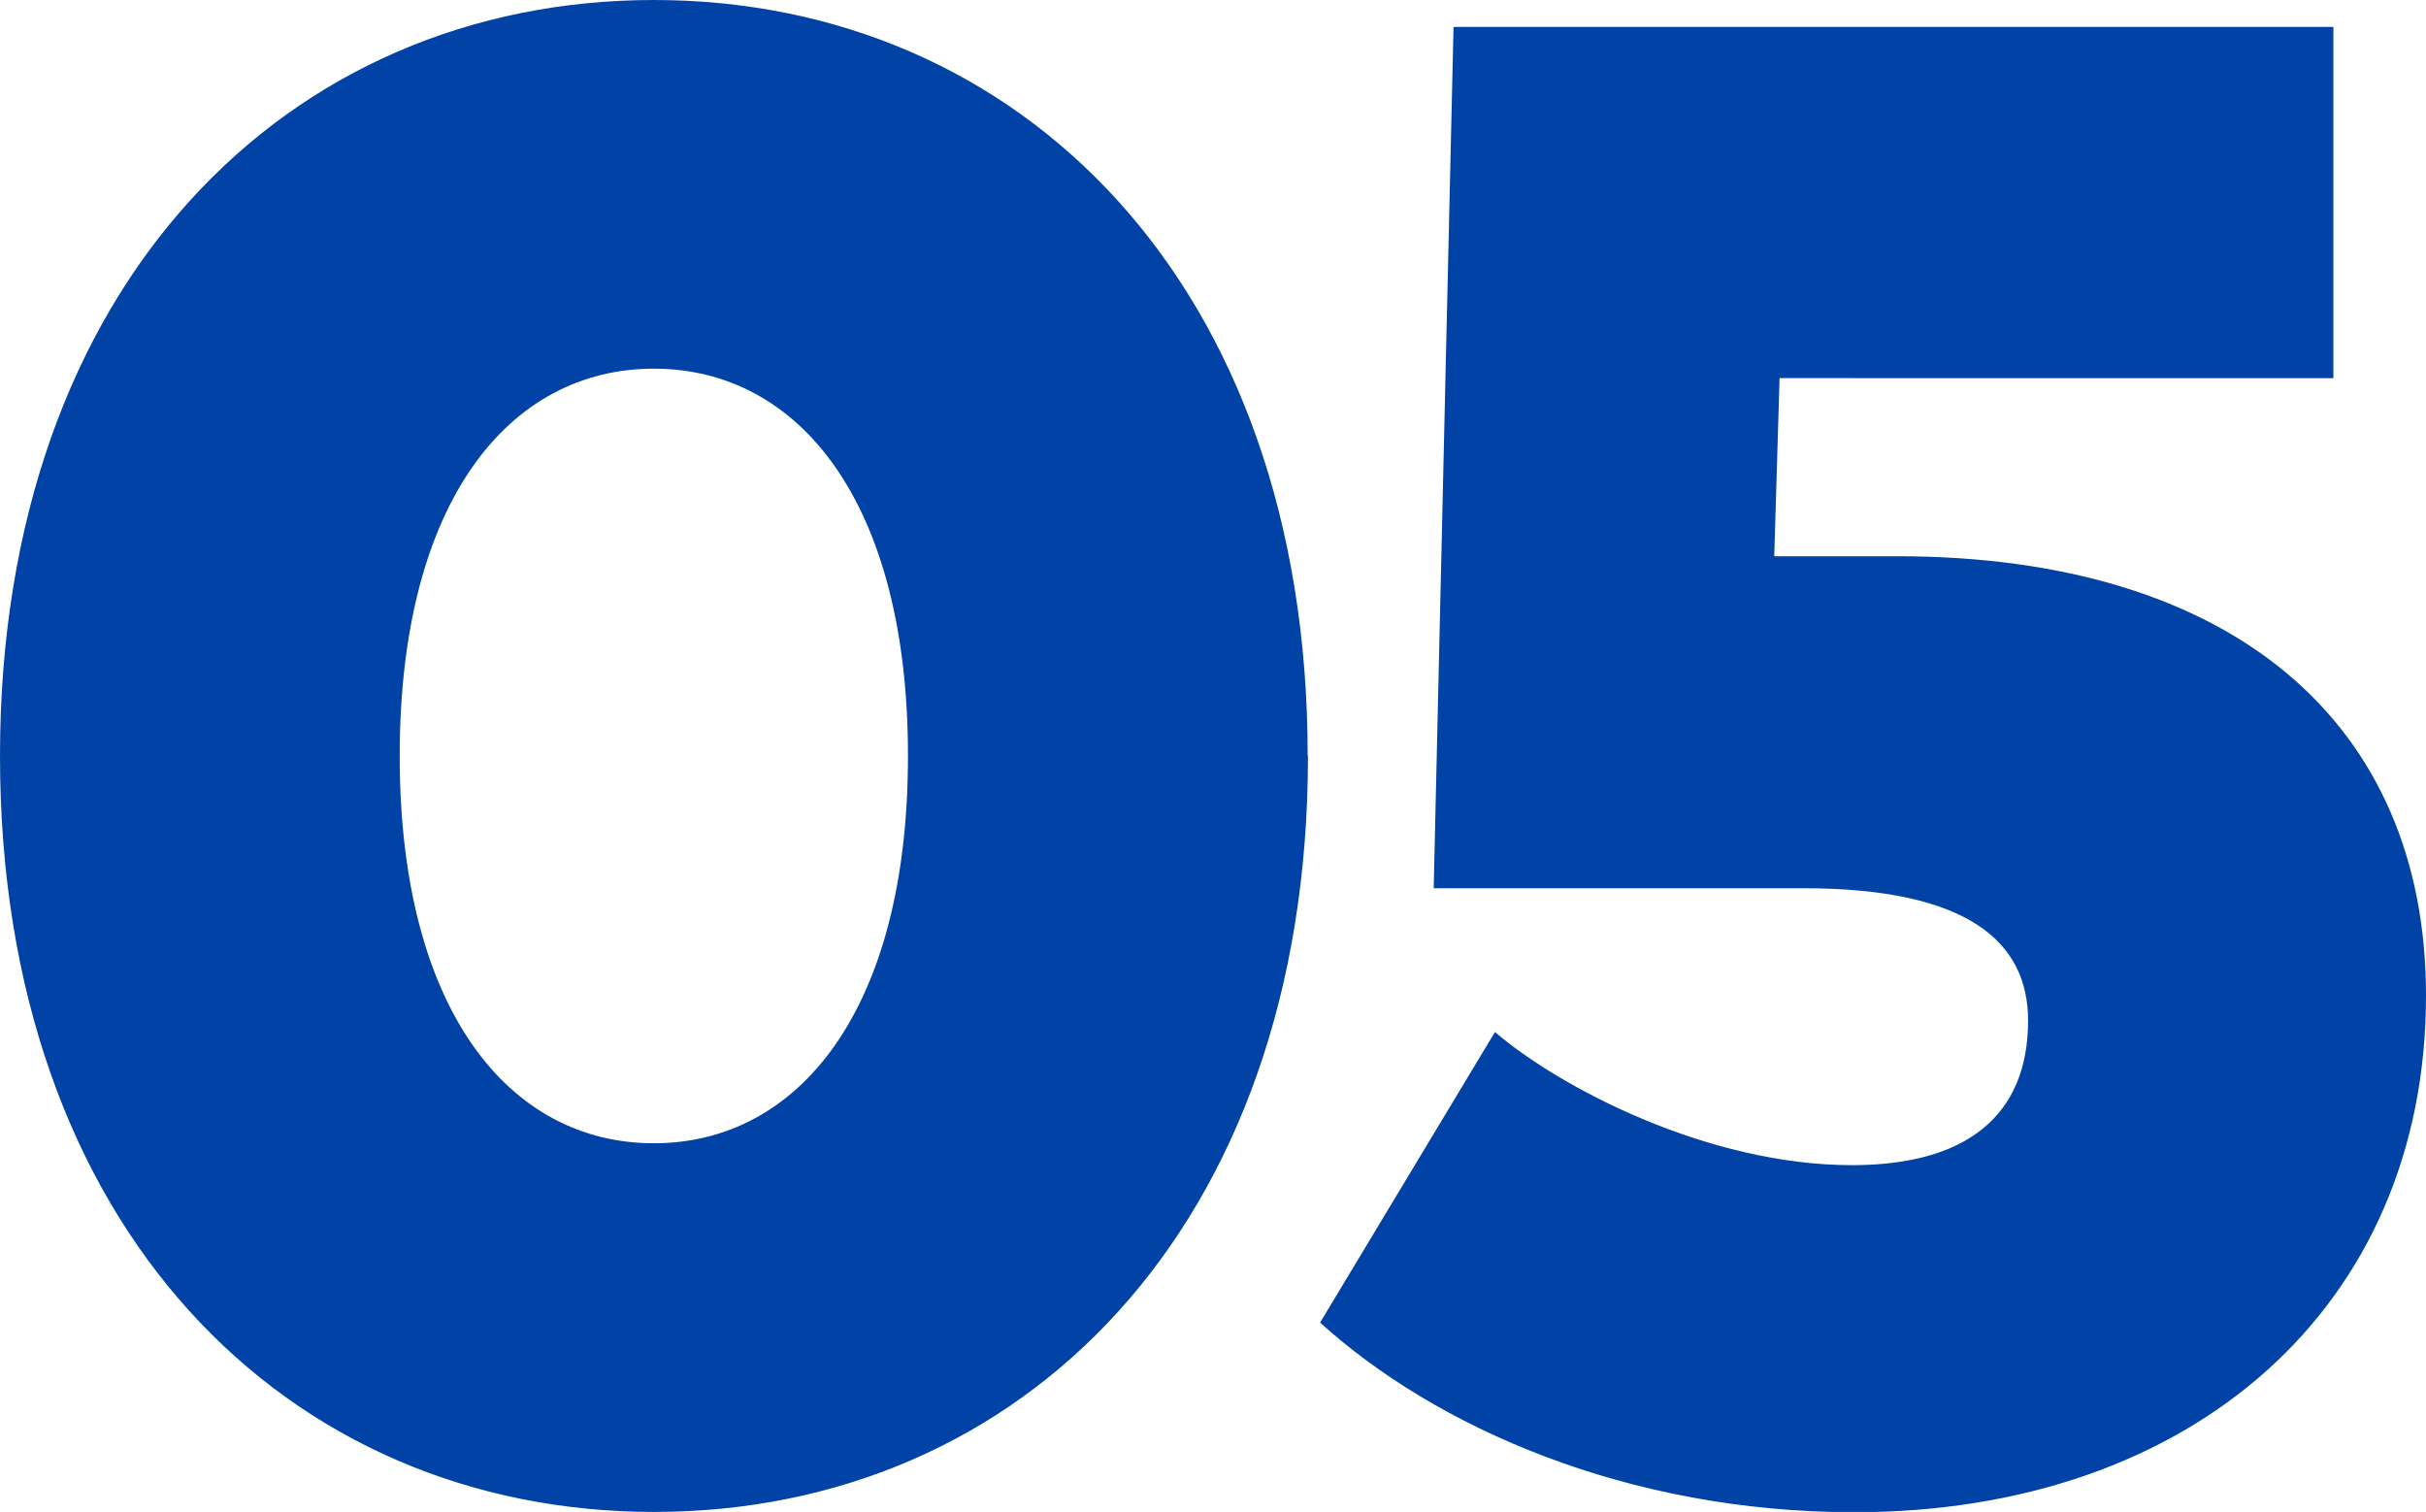
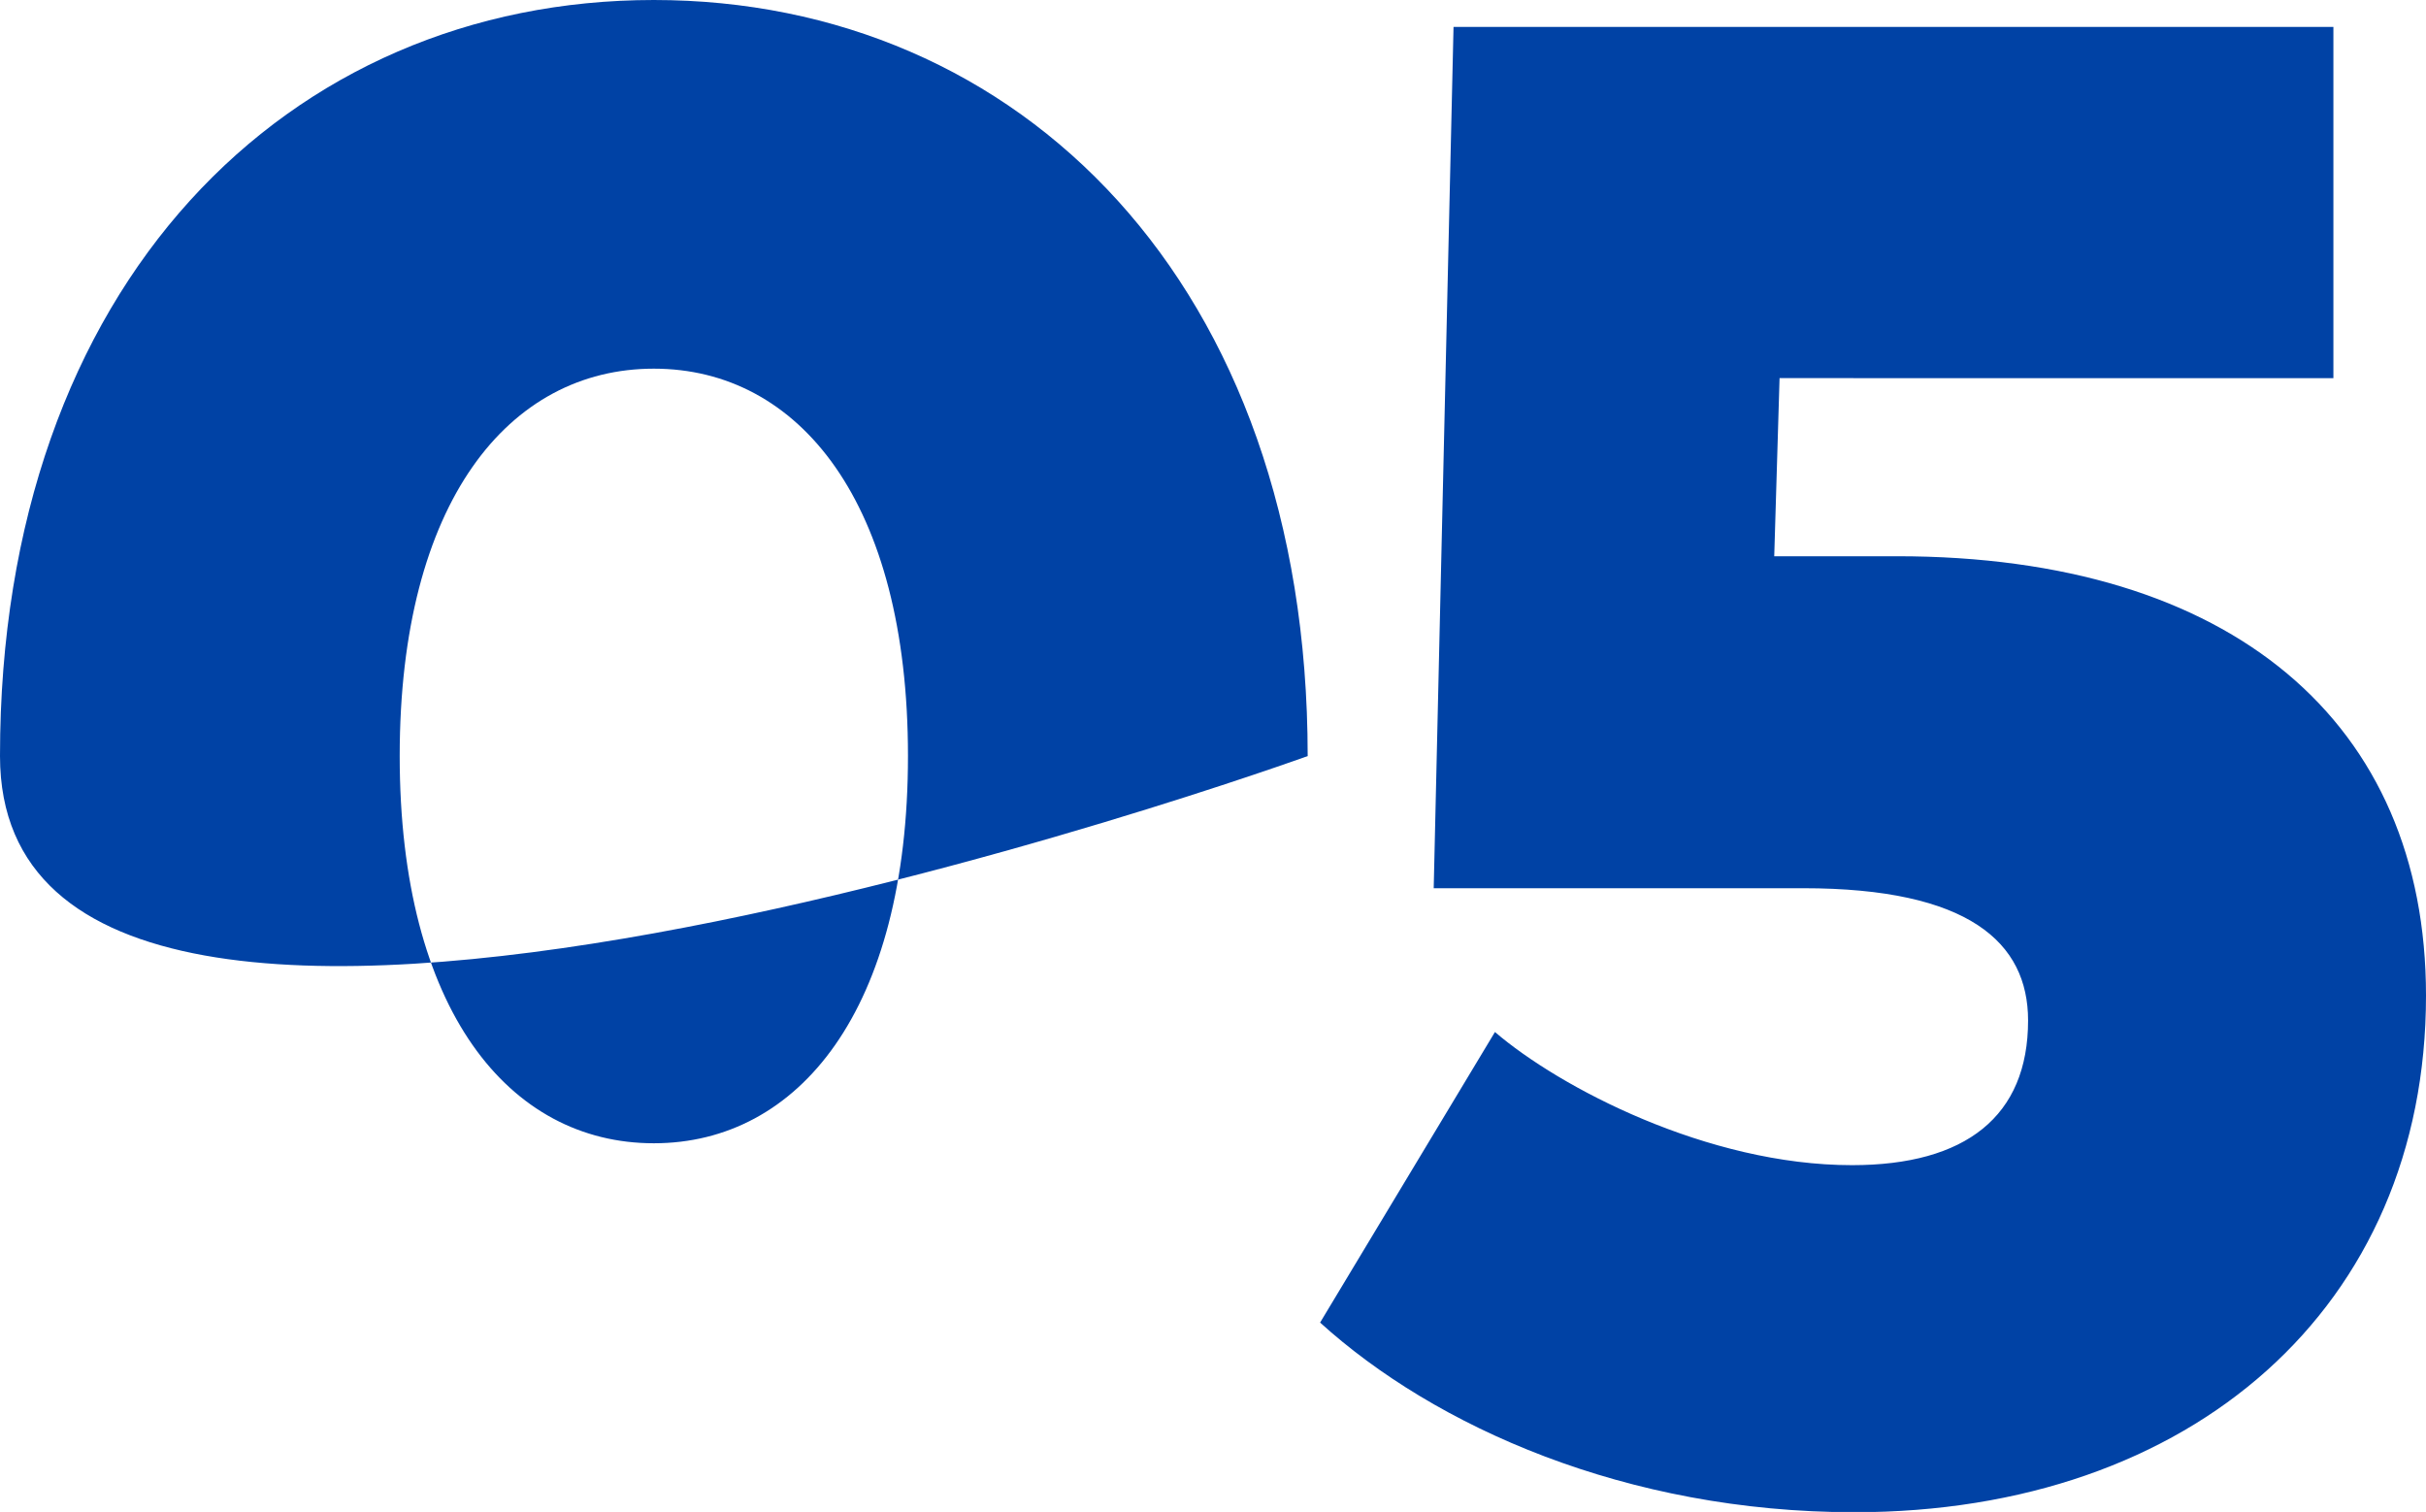
<svg xmlns="http://www.w3.org/2000/svg" viewBox="0 0 82 51.1">
-   <path d="M44.21 25.55c0 15.98-9.71 25.55-22.1 25.55S0 41.53 0 25.55 9.75 0 22.1 0s22.1 9.57 22.1 25.55zm-30.7 0c0 8.59 3.7 13.09 8.59 13.09s8.59-4.5 8.59-13.09S27 12.46 22.1 12.46s-8.59 4.5-8.59 13.09zm65.36-12.77H60.15l-.18 6.02h4.15C75.45 18.8 82 24.43 82 33.65c0 10.52-7.92 17.46-19.32 17.46-7.71 0-14.18-2.89-18.06-6.41l5.91-9.82c2.18 1.87 7.18 4.5 12.07 4.5 3.84 0 5.95-1.65 5.95-4.89 0-2.64-2.01-4.47-7.6-4.47H48.46L49.13.91h29.74v11.86z" fill="#0042a5" stroke-width="0" />
+   <path d="M44.21 25.55S0 41.53 0 25.55 9.75 0 22.1 0s22.1 9.57 22.1 25.55zm-30.7 0c0 8.59 3.7 13.09 8.59 13.09s8.59-4.5 8.59-13.09S27 12.46 22.1 12.46s-8.59 4.5-8.59 13.09zm65.36-12.77H60.15l-.18 6.02h4.15C75.45 18.8 82 24.43 82 33.65c0 10.52-7.92 17.46-19.32 17.46-7.71 0-14.18-2.89-18.06-6.41l5.91-9.82c2.18 1.87 7.18 4.5 12.07 4.5 3.84 0 5.95-1.65 5.95-4.89 0-2.64-2.01-4.47-7.6-4.47H48.46L49.13.91h29.74v11.86z" fill="#0042a5" stroke-width="0" />
</svg>